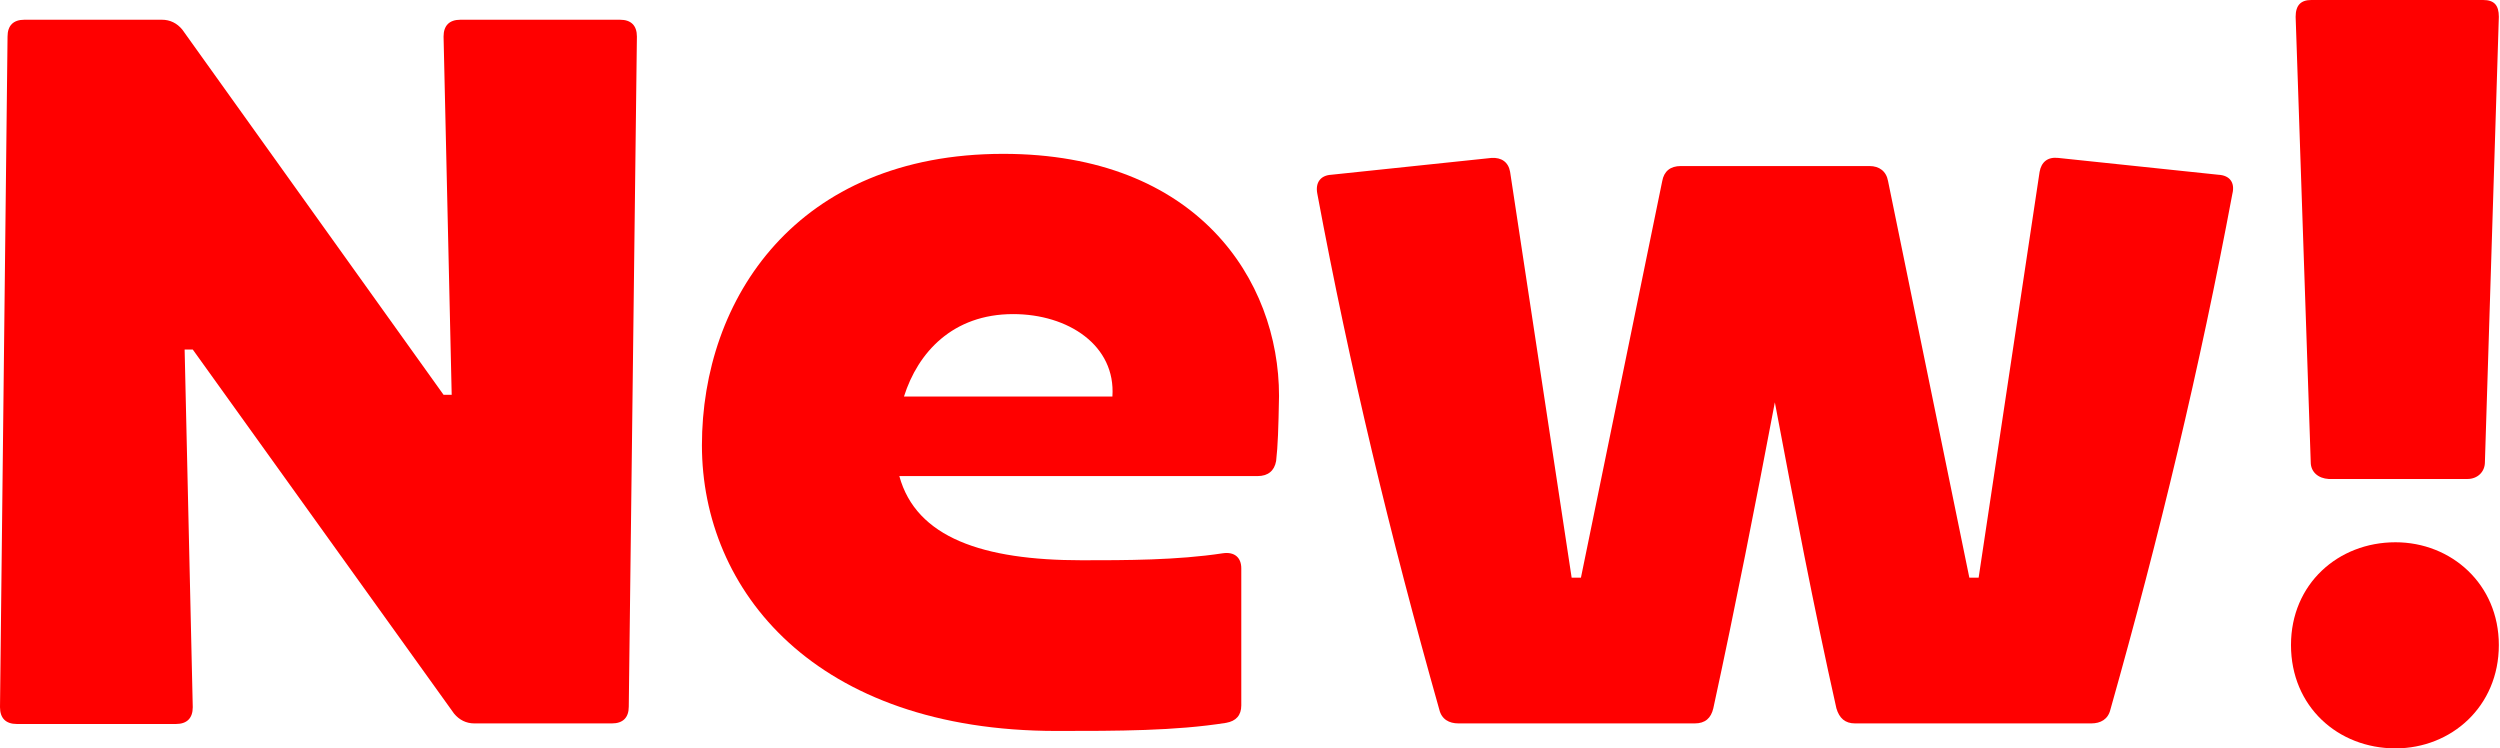
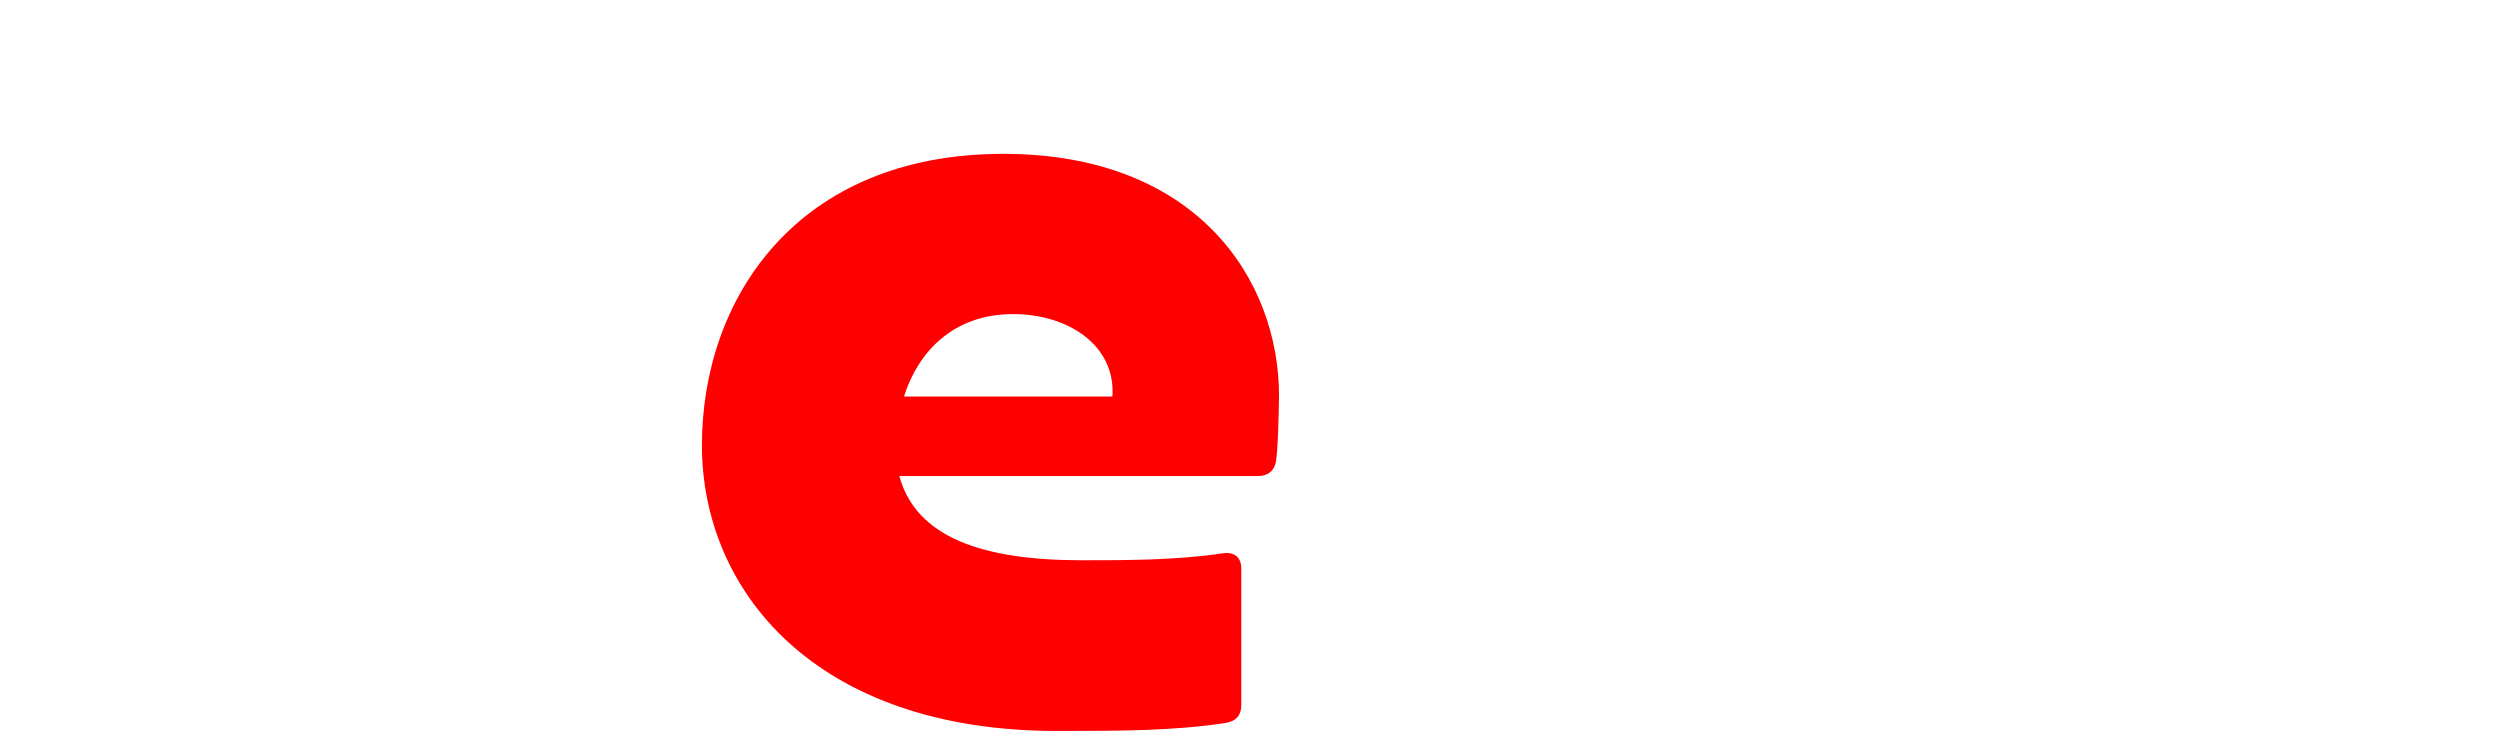
<svg xmlns="http://www.w3.org/2000/svg" version="1.1" id="レイヤー_1" x="0px" y="0px" viewBox="0 0 430.6 128.9" style="enable-background:new 0 0 430.6 128.9;" xml:space="preserve">
  <style type="text/css">
	.st0{fill:#FF0000;}
</style>
  <g>
-     <path class="st0" d="M76.4,6.3c0-1.9,1-2.9,2.9-2.9h27.5c1.9,0,2.9,1,2.9,2.9l-1.4,115.4c0,1.9-1,2.9-2.9,2.9H81.7   c-1.4,0-2.6-0.6-3.5-1.7l-45-62.7h-1.4l1.4,61.6c0,1.9-1,2.9-2.9,2.9H2.9c-1.9,0-2.9-1-2.9-2.9L1.3,6.3c0-1.9,1-2.9,2.9-2.9h23.7   c1.4,0,2.6,0.6,3.5,1.7l45,62.9h1.4L76.4,6.3z" />
    <path class="st0" d="M219.8,79.4c-0.3,1.7-1.4,2.6-3.2,2.6h-61.7c2.9,10.6,14.4,14.5,31.4,14.5c7.6,0,16.4,0,24.3-1.2   c2-0.3,3.2,0.7,3.2,2.6v23.6c0,1.7-0.9,2.7-2.6,3c-8.8,1.4-18.7,1.4-29.2,1.4c-41.6,0-61.1-24.2-61.1-49.2   c0-25.2,16.3-50.2,51.9-50.2c33.4,0,47.5,21.7,47.5,41.7C220.2,73.8,220.1,76.8,219.8,79.4z M191.6,68.3   c0.6-8.8-7.6-14.2-17.1-14.2c-10.4,0-16.4,6.6-18.8,14.2H191.6z" />
-     <path class="st0" d="M351.3,29.6c0.3-1.7,1.4-2.6,3.2-2.4l27.6,2.9c1.9,0.1,2.9,1.3,2.4,3.3c-5.6,29.9-12.5,58.7-21,88.8   c-0.4,1.7-1.7,2.4-3.3,2.4h-40.7c-1.7,0-2.7-0.9-3.2-2.6c-3.9-17.4-7.3-35.2-10.6-52.7c-3.3,17.4-6.8,35.2-10.6,52.7   c-0.4,1.7-1.4,2.6-3.2,2.6h-40.7c-1.6,0-2.9-0.7-3.3-2.4c-8.5-30.1-15.4-58.8-21-88.8c-0.4-2,0.6-3.2,2.4-3.3l27.6-2.9   c1.7-0.1,2.9,0.7,3.2,2.4l10.6,69.9h1.6l14-68.3c0.3-1.7,1.4-2.6,3.2-2.6H322c1.7,0,2.9,0.9,3.2,2.6l14,68.3h1.6L351.3,29.6z" />
-     <path class="st0" d="M394.6,111.1c0-10.5,8.1-17.7,18-17.7c9.6,0,17.8,7.2,17.8,17.7c0,10.6-8.2,17.8-17.8,17.8   C402.7,128.9,394.6,121.7,394.6,111.1z M398,79.6l-2.6-76.7c0-2,0.9-2.9,2.7-2.9h29.6c1.9,0,2.7,0.9,2.7,2.9L428,79.6   c0,1.7-1.3,2.9-3,2.9h-23.9C399.3,82.4,398,81.3,398,79.6z" />
  </g>
</svg>